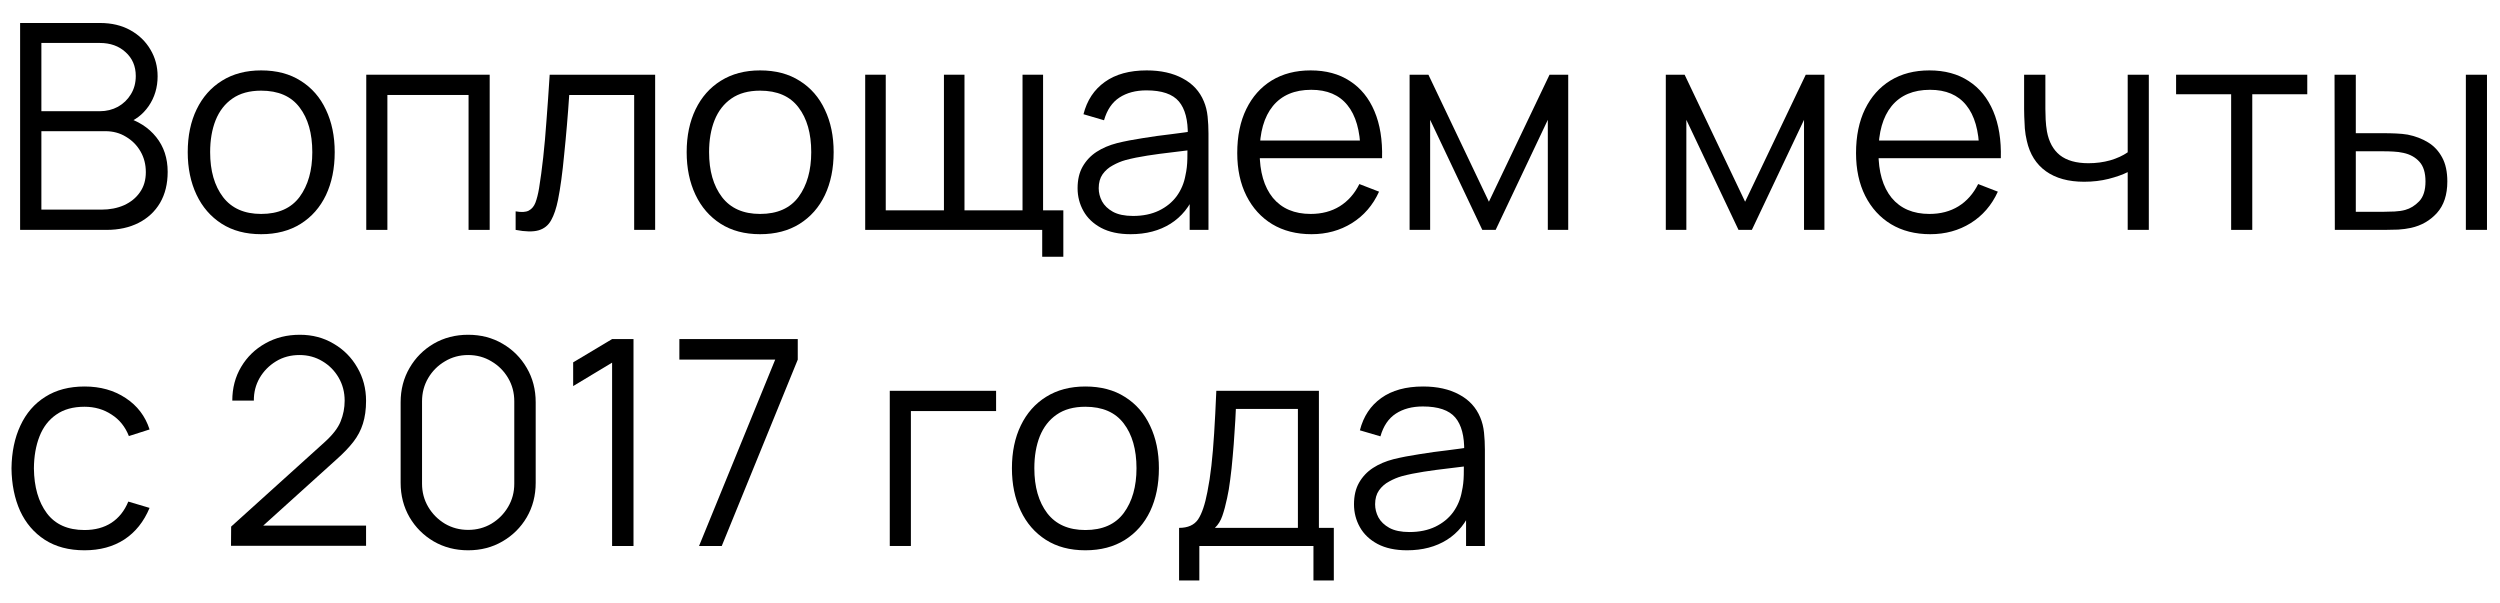
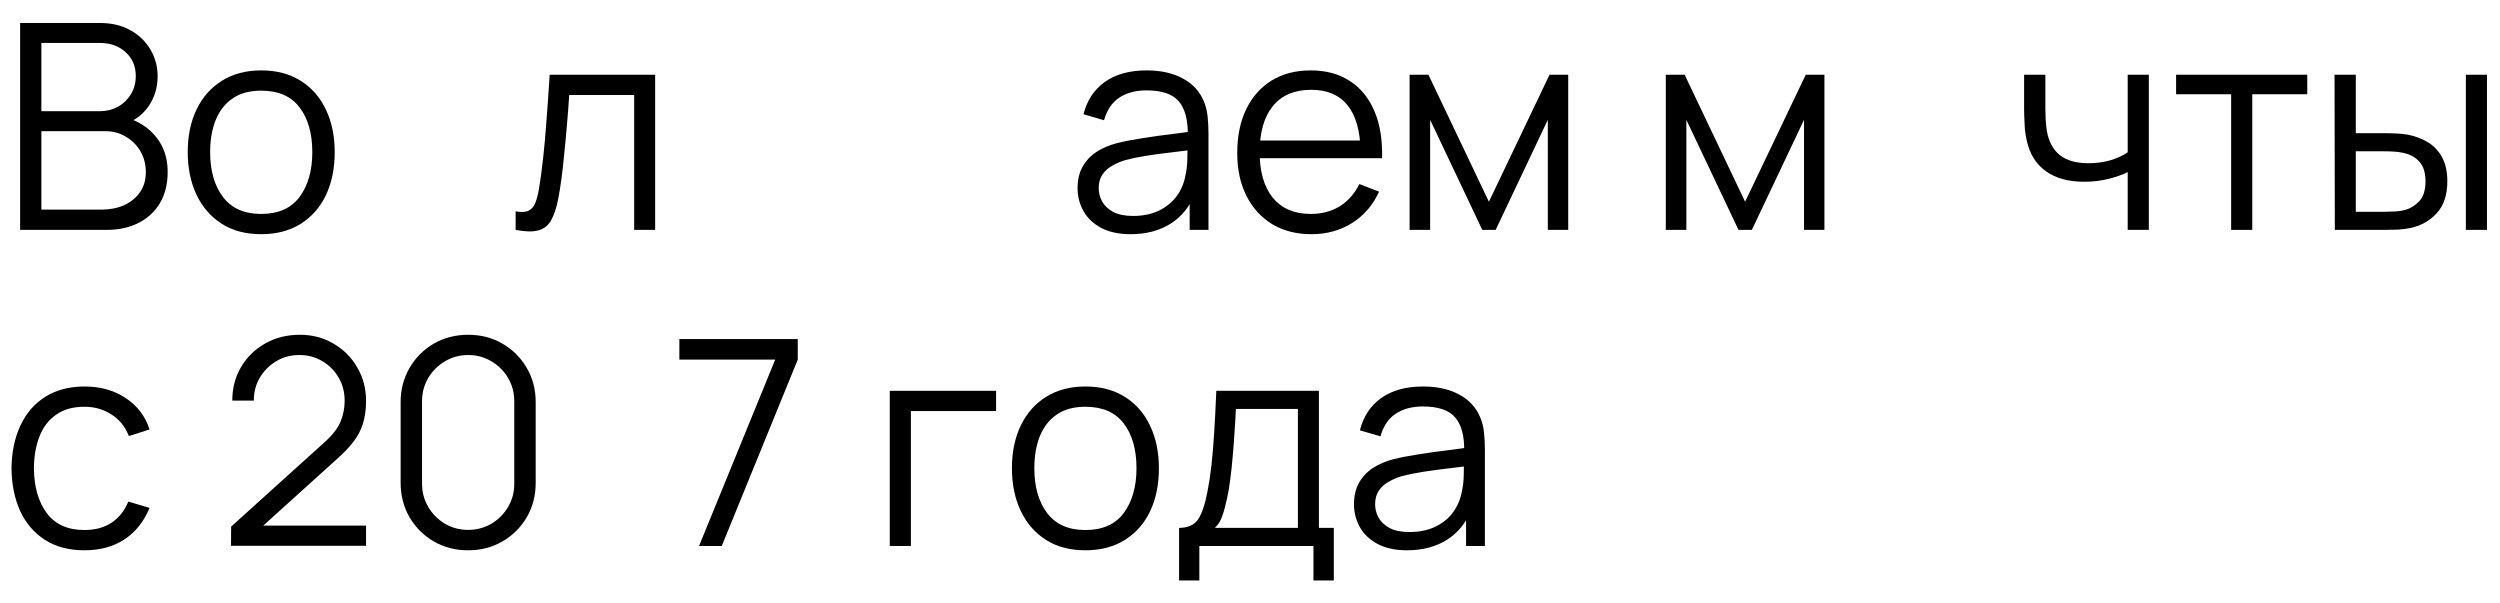
<svg xmlns="http://www.w3.org/2000/svg" width="87" height="21" viewBox="0 0 87 21" fill="none">
  <path d="M48.964 19.15C48.557 19.15 48.215 19.076 47.939 18.93C47.665 18.783 47.46 18.588 47.324 18.345C47.187 18.101 47.119 17.836 47.119 17.55C47.119 17.256 47.177 17.006 47.294 16.8C47.414 16.59 47.575 16.418 47.779 16.285C47.985 16.151 48.224 16.05 48.494 15.98C48.767 15.913 49.069 15.855 49.399 15.805C49.732 15.751 50.057 15.706 50.374 15.67C50.694 15.63 50.974 15.591 51.214 15.555L50.954 15.715C50.964 15.181 50.86 14.786 50.644 14.53C50.427 14.273 50.05 14.145 49.514 14.145C49.144 14.145 48.83 14.228 48.574 14.395C48.32 14.561 48.142 14.825 48.039 15.185L47.324 14.975C47.447 14.491 47.695 14.116 48.069 13.85C48.442 13.583 48.927 13.45 49.524 13.45C50.017 13.45 50.435 13.543 50.779 13.73C51.125 13.913 51.37 14.18 51.514 14.53C51.58 14.686 51.624 14.861 51.644 15.055C51.664 15.248 51.674 15.445 51.674 15.645V19H51.019V17.645L51.209 17.725C51.025 18.188 50.74 18.541 50.354 18.785C49.967 19.028 49.504 19.15 48.964 19.15ZM49.049 18.515C49.392 18.515 49.692 18.453 49.949 18.33C50.205 18.206 50.412 18.038 50.569 17.825C50.725 17.608 50.827 17.365 50.874 17.095C50.914 16.921 50.935 16.731 50.939 16.525C50.942 16.315 50.944 16.158 50.944 16.055L51.224 16.2C50.974 16.233 50.702 16.266 50.409 16.3C50.119 16.333 49.832 16.371 49.549 16.415C49.269 16.458 49.015 16.51 48.789 16.57C48.635 16.613 48.487 16.675 48.344 16.755C48.2 16.831 48.082 16.935 47.989 17.065C47.899 17.195 47.854 17.356 47.854 17.55C47.854 17.706 47.892 17.858 47.969 18.005C48.049 18.151 48.175 18.273 48.349 18.37C48.525 18.466 48.759 18.515 49.049 18.515Z" fill="black" />
  <path d="M41.032 20.2V18.37C41.339 18.37 41.559 18.271 41.693 18.075C41.826 17.875 41.934 17.556 42.017 17.12C42.074 16.836 42.121 16.531 42.157 16.205C42.194 15.878 42.226 15.505 42.252 15.085C42.279 14.661 42.304 14.166 42.328 13.6H45.898V18.37H46.417V20.2H45.708V19H41.737V20.2H41.032ZM42.278 18.37H45.167V14.23H43.008C42.998 14.483 42.983 14.751 42.962 15.035C42.946 15.318 42.924 15.601 42.898 15.885C42.874 16.168 42.846 16.435 42.812 16.685C42.782 16.931 42.746 17.148 42.703 17.335C42.653 17.575 42.597 17.78 42.538 17.95C42.481 18.12 42.394 18.26 42.278 18.37Z" fill="black" />
  <path d="M37.77 19.15C37.233 19.15 36.775 19.028 36.395 18.785C36.014 18.541 35.723 18.205 35.52 17.775C35.316 17.345 35.215 16.851 35.215 16.295C35.215 15.728 35.318 15.231 35.525 14.805C35.731 14.378 36.025 14.046 36.404 13.81C36.788 13.57 37.243 13.45 37.77 13.45C38.309 13.45 38.77 13.571 39.15 13.815C39.533 14.055 39.825 14.39 40.025 14.82C40.228 15.246 40.33 15.738 40.33 16.295C40.33 16.861 40.228 17.36 40.025 17.79C39.821 18.216 39.528 18.55 39.145 18.79C38.761 19.03 38.303 19.15 37.77 19.15ZM37.77 18.445C38.37 18.445 38.816 18.246 39.109 17.85C39.403 17.45 39.55 16.931 39.55 16.295C39.55 15.641 39.401 15.121 39.105 14.735C38.811 14.348 38.366 14.155 37.77 14.155C37.366 14.155 37.033 14.246 36.77 14.43C36.51 14.61 36.315 14.861 36.184 15.185C36.058 15.505 35.995 15.875 35.995 16.295C35.995 16.945 36.145 17.466 36.444 17.86C36.745 18.25 37.186 18.445 37.77 18.445Z" fill="black" />
  <path d="M30.964 19V13.6H34.664V14.305H31.699V19H30.964Z" fill="black" />
  <path d="M24.327 19L26.977 12.515H23.642V11.8H27.762V12.515L25.117 19H24.327Z" fill="black" />
-   <path d="M21.301 19V12.62L19.946 13.435V12.61L21.301 11.8H22.046V19H21.301Z" fill="black" />
  <path d="M16.292 19.15C15.849 19.15 15.449 19.047 15.092 18.84C14.739 18.633 14.459 18.353 14.252 18C14.046 17.643 13.942 17.243 13.942 16.8V14C13.942 13.557 14.046 13.158 14.252 12.805C14.459 12.448 14.739 12.167 15.092 11.96C15.449 11.753 15.849 11.65 16.292 11.65C16.735 11.65 17.134 11.753 17.487 11.96C17.844 12.167 18.125 12.448 18.332 12.805C18.539 13.158 18.642 13.557 18.642 14V16.8C18.642 17.243 18.539 17.643 18.332 18C18.125 18.353 17.844 18.633 17.487 18.84C17.134 19.047 16.735 19.15 16.292 19.15ZM16.292 18.44C16.589 18.44 16.859 18.368 17.102 18.225C17.346 18.078 17.539 17.883 17.682 17.64C17.826 17.397 17.897 17.128 17.897 16.835V13.965C17.897 13.668 17.826 13.398 17.682 13.155C17.539 12.912 17.346 12.718 17.102 12.575C16.859 12.428 16.589 12.355 16.292 12.355C15.995 12.355 15.726 12.428 15.482 12.575C15.239 12.718 15.046 12.912 14.902 13.155C14.759 13.398 14.687 13.668 14.687 13.965V16.835C14.687 17.128 14.759 17.397 14.902 17.64C15.046 17.883 15.239 18.078 15.482 18.225C15.726 18.368 15.995 18.44 16.292 18.44Z" fill="black" />
  <path d="M8.039 18.995L8.044 18.325L11.299 15.385C11.579 15.132 11.764 14.892 11.854 14.665C11.947 14.435 11.994 14.195 11.994 13.945C11.994 13.648 11.924 13.38 11.784 13.14C11.644 12.9 11.456 12.71 11.219 12.57C10.982 12.427 10.717 12.355 10.424 12.355C10.117 12.355 9.844 12.428 9.604 12.575C9.364 12.722 9.174 12.915 9.034 13.155C8.897 13.395 8.831 13.657 8.834 13.94H8.084C8.084 13.503 8.187 13.112 8.394 12.765C8.601 12.418 8.881 12.147 9.234 11.95C9.587 11.75 9.987 11.65 10.434 11.65C10.871 11.65 11.262 11.753 11.609 11.96C11.959 12.163 12.234 12.44 12.434 12.79C12.637 13.137 12.739 13.523 12.739 13.95C12.739 14.25 12.702 14.515 12.629 14.745C12.559 14.972 12.447 15.183 12.294 15.38C12.144 15.573 11.952 15.773 11.719 15.98L8.829 18.59L8.714 18.29H12.739V18.995H8.039Z" fill="black" />
  <path d="M2.94 19.15C2.397 19.15 1.937 19.028 1.56 18.785C1.183 18.541 0.897 18.206 0.7 17.78C0.507 17.35 0.407 16.856 0.4 16.3C0.407 15.733 0.51 15.236 0.71 14.81C0.91 14.38 1.198 14.046 1.575 13.81C1.952 13.57 2.408 13.45 2.945 13.45C3.492 13.45 3.967 13.583 4.37 13.85C4.777 14.116 5.055 14.481 5.205 14.945L4.485 15.175C4.358 14.851 4.157 14.601 3.88 14.425C3.607 14.245 3.293 14.155 2.94 14.155C2.543 14.155 2.215 14.246 1.955 14.43C1.695 14.61 1.502 14.861 1.375 15.185C1.248 15.508 1.183 15.88 1.18 16.3C1.187 16.946 1.337 17.466 1.63 17.86C1.923 18.25 2.36 18.445 2.94 18.445C3.307 18.445 3.618 18.361 3.875 18.195C4.135 18.025 4.332 17.778 4.465 17.455L5.205 17.675C5.005 18.155 4.712 18.521 4.325 18.775C3.938 19.025 3.477 19.15 2.94 19.15Z" fill="black" />
  <path d="M81.252 8L81.242 2.6H81.982V4.635H82.922C83.079 4.635 83.232 4.638 83.382 4.645C83.532 4.651 83.667 4.665 83.787 4.685C84.053 4.738 84.29 4.828 84.497 4.955C84.704 5.081 84.867 5.256 84.987 5.48C85.107 5.7 85.167 5.978 85.167 6.315C85.167 6.778 85.047 7.143 84.807 7.41C84.567 7.676 84.265 7.85 83.902 7.93C83.765 7.96 83.617 7.98 83.457 7.99C83.297 7.996 83.14 8 82.987 8H81.252ZM81.982 7.37H82.957C83.067 7.37 83.192 7.366 83.332 7.36C83.472 7.353 83.595 7.335 83.702 7.305C83.882 7.255 84.043 7.155 84.187 7.005C84.334 6.851 84.407 6.621 84.407 6.315C84.407 6.011 84.337 5.783 84.197 5.63C84.057 5.473 83.87 5.37 83.637 5.32C83.53 5.296 83.417 5.281 83.297 5.275C83.18 5.268 83.067 5.265 82.957 5.265H81.982V7.37ZM85.812 8V2.6H86.547V8H85.812Z" fill="black" />
  <path d="M77.644 8V3.28H75.728V2.6H80.293V3.28H78.379V8H77.644Z" fill="black" />
  <path d="M74.044 8V5.99C73.864 6.08 73.642 6.158 73.379 6.225C73.116 6.291 72.832 6.325 72.529 6.325C71.982 6.325 71.539 6.203 71.199 5.96C70.859 5.716 70.637 5.365 70.534 4.905C70.501 4.768 70.477 4.623 70.464 4.47C70.454 4.316 70.447 4.178 70.444 4.055C70.441 3.931 70.439 3.843 70.439 3.79V2.6H71.179V3.79C71.179 3.9 71.182 4.025 71.189 4.165C71.196 4.305 71.211 4.441 71.234 4.575C71.301 4.938 71.451 5.213 71.684 5.4C71.921 5.586 72.252 5.68 72.679 5.68C72.946 5.68 73.197 5.646 73.434 5.58C73.674 5.51 73.877 5.416 74.044 5.3V2.6H74.779V8H74.044Z" fill="black" />
-   <path d="M67.174 8.15C66.648 8.15 66.191 8.033 65.805 7.8C65.421 7.566 65.123 7.238 64.909 6.815C64.696 6.391 64.59 5.895 64.59 5.325C64.59 4.735 64.695 4.225 64.904 3.795C65.115 3.365 65.409 3.033 65.79 2.8C66.173 2.566 66.624 2.45 67.144 2.45C67.678 2.45 68.133 2.573 68.51 2.82C68.886 3.063 69.171 3.413 69.365 3.87C69.558 4.326 69.646 4.871 69.629 5.505H68.879V5.245C68.866 4.545 68.715 4.016 68.424 3.66C68.138 3.303 67.718 3.125 67.165 3.125C66.585 3.125 66.139 3.313 65.829 3.69C65.523 4.066 65.37 4.603 65.37 5.3C65.37 5.98 65.523 6.508 65.829 6.885C66.139 7.258 66.578 7.445 67.144 7.445C67.531 7.445 67.868 7.356 68.154 7.18C68.445 7 68.673 6.741 68.84 6.405L69.525 6.67C69.311 7.14 68.996 7.505 68.579 7.765C68.166 8.021 67.698 8.15 67.174 8.15ZM65.109 5.505V4.89H69.234V5.505H65.109Z" fill="black" />
  <path d="M57.97 8V2.6H58.625L60.73 7.02L62.84 2.6H63.49V8H62.78V4.17L60.965 8H60.5L58.685 4.17V8H57.97Z" fill="black" />
  <path d="M49.054 8V2.6H49.709L51.814 7.02L53.924 2.6H54.574V8H53.864V4.17L52.049 8H51.584L49.769 4.17V8H49.054Z" fill="black" />
  <path d="M45.641 8.15C45.115 8.15 44.658 8.033 44.271 7.8C43.888 7.566 43.59 7.238 43.376 6.815C43.163 6.391 43.056 5.895 43.056 5.325C43.056 4.735 43.161 4.225 43.371 3.795C43.581 3.365 43.876 3.033 44.256 2.8C44.64 2.566 45.091 2.45 45.611 2.45C46.145 2.45 46.6 2.573 46.976 2.82C47.353 3.063 47.638 3.413 47.831 3.87C48.025 4.326 48.113 4.871 48.096 5.505H47.346V5.245C47.333 4.545 47.181 4.016 46.891 3.66C46.605 3.303 46.185 3.125 45.631 3.125C45.051 3.125 44.606 3.313 44.296 3.69C43.99 4.066 43.836 4.603 43.836 5.3C43.836 5.98 43.99 6.508 44.296 6.885C44.606 7.258 45.045 7.445 45.611 7.445C45.998 7.445 46.335 7.356 46.621 7.18C46.911 7 47.14 6.741 47.306 6.405L47.991 6.67C47.778 7.14 47.463 7.505 47.046 7.765C46.633 8.021 46.165 8.15 45.641 8.15ZM43.576 5.505V4.89H47.701V5.505H43.576Z" fill="black" />
  <path d="M39.345 8.15C38.938 8.15 38.596 8.076 38.32 7.93C38.046 7.783 37.841 7.588 37.705 7.345C37.568 7.101 37.5 6.836 37.5 6.55C37.5 6.256 37.558 6.006 37.675 5.8C37.795 5.59 37.956 5.418 38.16 5.285C38.366 5.151 38.605 5.05 38.875 4.98C39.148 4.913 39.45 4.855 39.78 4.805C40.113 4.751 40.438 4.706 40.755 4.67C41.075 4.63 41.355 4.591 41.595 4.555L41.335 4.715C41.345 4.181 41.241 3.786 41.025 3.53C40.808 3.273 40.431 3.145 39.895 3.145C39.525 3.145 39.211 3.228 38.955 3.395C38.701 3.561 38.523 3.825 38.42 4.185L37.705 3.975C37.828 3.491 38.076 3.116 38.45 2.85C38.823 2.583 39.308 2.45 39.905 2.45C40.398 2.45 40.816 2.543 41.16 2.73C41.506 2.913 41.751 3.18 41.895 3.53C41.961 3.686 42.005 3.861 42.025 4.055C42.045 4.248 42.055 4.445 42.055 4.645V8H41.4V6.645L41.59 6.725C41.406 7.188 41.121 7.541 40.735 7.785C40.348 8.028 39.885 8.15 39.345 8.15ZM39.43 7.515C39.773 7.515 40.073 7.453 40.33 7.33C40.586 7.206 40.793 7.038 40.95 6.825C41.106 6.608 41.208 6.365 41.255 6.095C41.295 5.921 41.316 5.731 41.32 5.525C41.323 5.315 41.325 5.158 41.325 5.055L41.605 5.2C41.355 5.233 41.083 5.266 40.79 5.3C40.5 5.333 40.213 5.371 39.93 5.415C39.65 5.458 39.396 5.51 39.17 5.57C39.016 5.613 38.868 5.675 38.725 5.755C38.581 5.831 38.463 5.935 38.37 6.065C38.28 6.195 38.235 6.356 38.235 6.55C38.235 6.706 38.273 6.858 38.35 7.005C38.43 7.151 38.556 7.273 38.73 7.37C38.906 7.466 39.14 7.515 39.43 7.515Z" fill="black" />
-   <path d="M36.269 8.935V8H30.109V2.6H30.824V7.32H32.849V2.6H33.564V7.32H35.584V2.6H36.299V7.32H37.004V8.935H36.269Z" fill="black" />
-   <path d="M26.451 8.15C25.915 8.15 25.456 8.028 25.076 7.785C24.696 7.541 24.404 7.205 24.201 6.775C23.998 6.345 23.896 5.851 23.896 5.295C23.896 4.728 24 4.231 24.206 3.805C24.413 3.378 24.706 3.046 25.086 2.81C25.47 2.57 25.924 2.45 26.451 2.45C26.991 2.45 27.451 2.571 27.831 2.815C28.215 3.055 28.506 3.39 28.706 3.82C28.91 4.246 29.011 4.738 29.011 5.295C29.011 5.861 28.91 6.36 28.706 6.79C28.503 7.216 28.209 7.55 27.826 7.79C27.443 8.03 26.985 8.15 26.451 8.15ZM26.451 7.445C27.051 7.445 27.498 7.246 27.791 6.85C28.084 6.45 28.231 5.931 28.231 5.295C28.231 4.641 28.083 4.121 27.786 3.735C27.493 3.348 27.048 3.155 26.451 3.155C26.048 3.155 25.715 3.246 25.451 3.43C25.191 3.61 24.996 3.861 24.866 4.185C24.739 4.505 24.676 4.875 24.676 5.295C24.676 5.945 24.826 6.466 25.126 6.86C25.426 7.25 25.868 7.445 26.451 7.445Z" fill="black" />
  <path d="M17.944 8V7.355C18.144 7.391 18.296 7.383 18.399 7.33C18.506 7.273 18.584 7.18 18.634 7.05C18.684 6.916 18.726 6.751 18.759 6.555C18.812 6.228 18.861 5.868 18.904 5.475C18.948 5.081 18.986 4.648 19.019 4.175C19.056 3.698 19.093 3.173 19.129 2.6H22.799V8H22.069V3.305H19.809C19.786 3.658 19.759 4.01 19.729 4.36C19.699 4.71 19.668 5.046 19.634 5.37C19.604 5.69 19.571 5.985 19.534 6.255C19.497 6.525 19.459 6.758 19.419 6.955C19.359 7.251 19.279 7.488 19.179 7.665C19.082 7.841 18.938 7.958 18.744 8.015C18.551 8.071 18.284 8.066 17.944 8Z" fill="black" />
-   <path d="M12.746 8V2.6H17.041V8H16.306V3.305H13.481V8H12.746Z" fill="black" />
  <path d="M9.088 8.15C8.551 8.15 8.093 8.028 7.713 7.785C7.333 7.541 7.041 7.205 6.838 6.775C6.635 6.345 6.533 5.851 6.533 5.295C6.533 4.728 6.636 4.231 6.843 3.805C7.05 3.378 7.343 3.046 7.723 2.81C8.106 2.57 8.561 2.45 9.088 2.45C9.628 2.45 10.088 2.571 10.468 2.815C10.851 3.055 11.143 3.39 11.343 3.82C11.546 4.246 11.648 4.738 11.648 5.295C11.648 5.861 11.546 6.36 11.343 6.79C11.139 7.216 10.846 7.55 10.463 7.79C10.079 8.03 9.621 8.15 9.088 8.15ZM9.088 7.445C9.688 7.445 10.134 7.246 10.428 6.85C10.721 6.45 10.868 5.931 10.868 5.295C10.868 4.641 10.72 4.121 10.423 3.735C10.13 3.348 9.684 3.155 9.088 3.155C8.684 3.155 8.351 3.246 8.088 3.43C7.828 3.61 7.633 3.861 7.503 4.185C7.376 4.505 7.313 4.875 7.313 5.295C7.313 5.945 7.463 6.466 7.763 6.86C8.063 7.25 8.505 7.445 9.088 7.445Z" fill="black" />
  <path d="M0.7 8V0.8H3.48C3.883 0.8 4.235 0.883 4.535 1.05C4.835 1.216 5.068 1.441 5.235 1.725C5.402 2.005 5.485 2.315 5.485 2.655C5.485 3.041 5.382 3.386 5.175 3.69C4.968 3.99 4.692 4.198 4.345 4.315L4.335 4.07C4.802 4.203 5.168 4.436 5.435 4.77C5.702 5.103 5.835 5.506 5.835 5.98C5.835 6.396 5.747 6.756 5.57 7.06C5.393 7.36 5.145 7.591 4.825 7.755C4.505 7.918 4.133 8 3.71 8H0.7ZM1.44 7.295H3.53C3.823 7.295 4.087 7.243 4.32 7.14C4.553 7.033 4.737 6.883 4.87 6.69C5.007 6.496 5.075 6.263 5.075 5.99C5.075 5.723 5.013 5.483 4.89 5.27C4.767 5.056 4.598 4.886 4.385 4.76C4.175 4.63 3.935 4.565 3.665 4.565H1.44V7.295ZM1.44 3.87H3.475C3.705 3.87 3.915 3.818 4.105 3.715C4.295 3.608 4.445 3.463 4.555 3.28C4.668 3.096 4.725 2.885 4.725 2.645C4.725 2.305 4.607 2.028 4.37 1.815C4.137 1.601 3.838 1.495 3.475 1.495H1.44V3.87Z" fill="black" />
</svg>